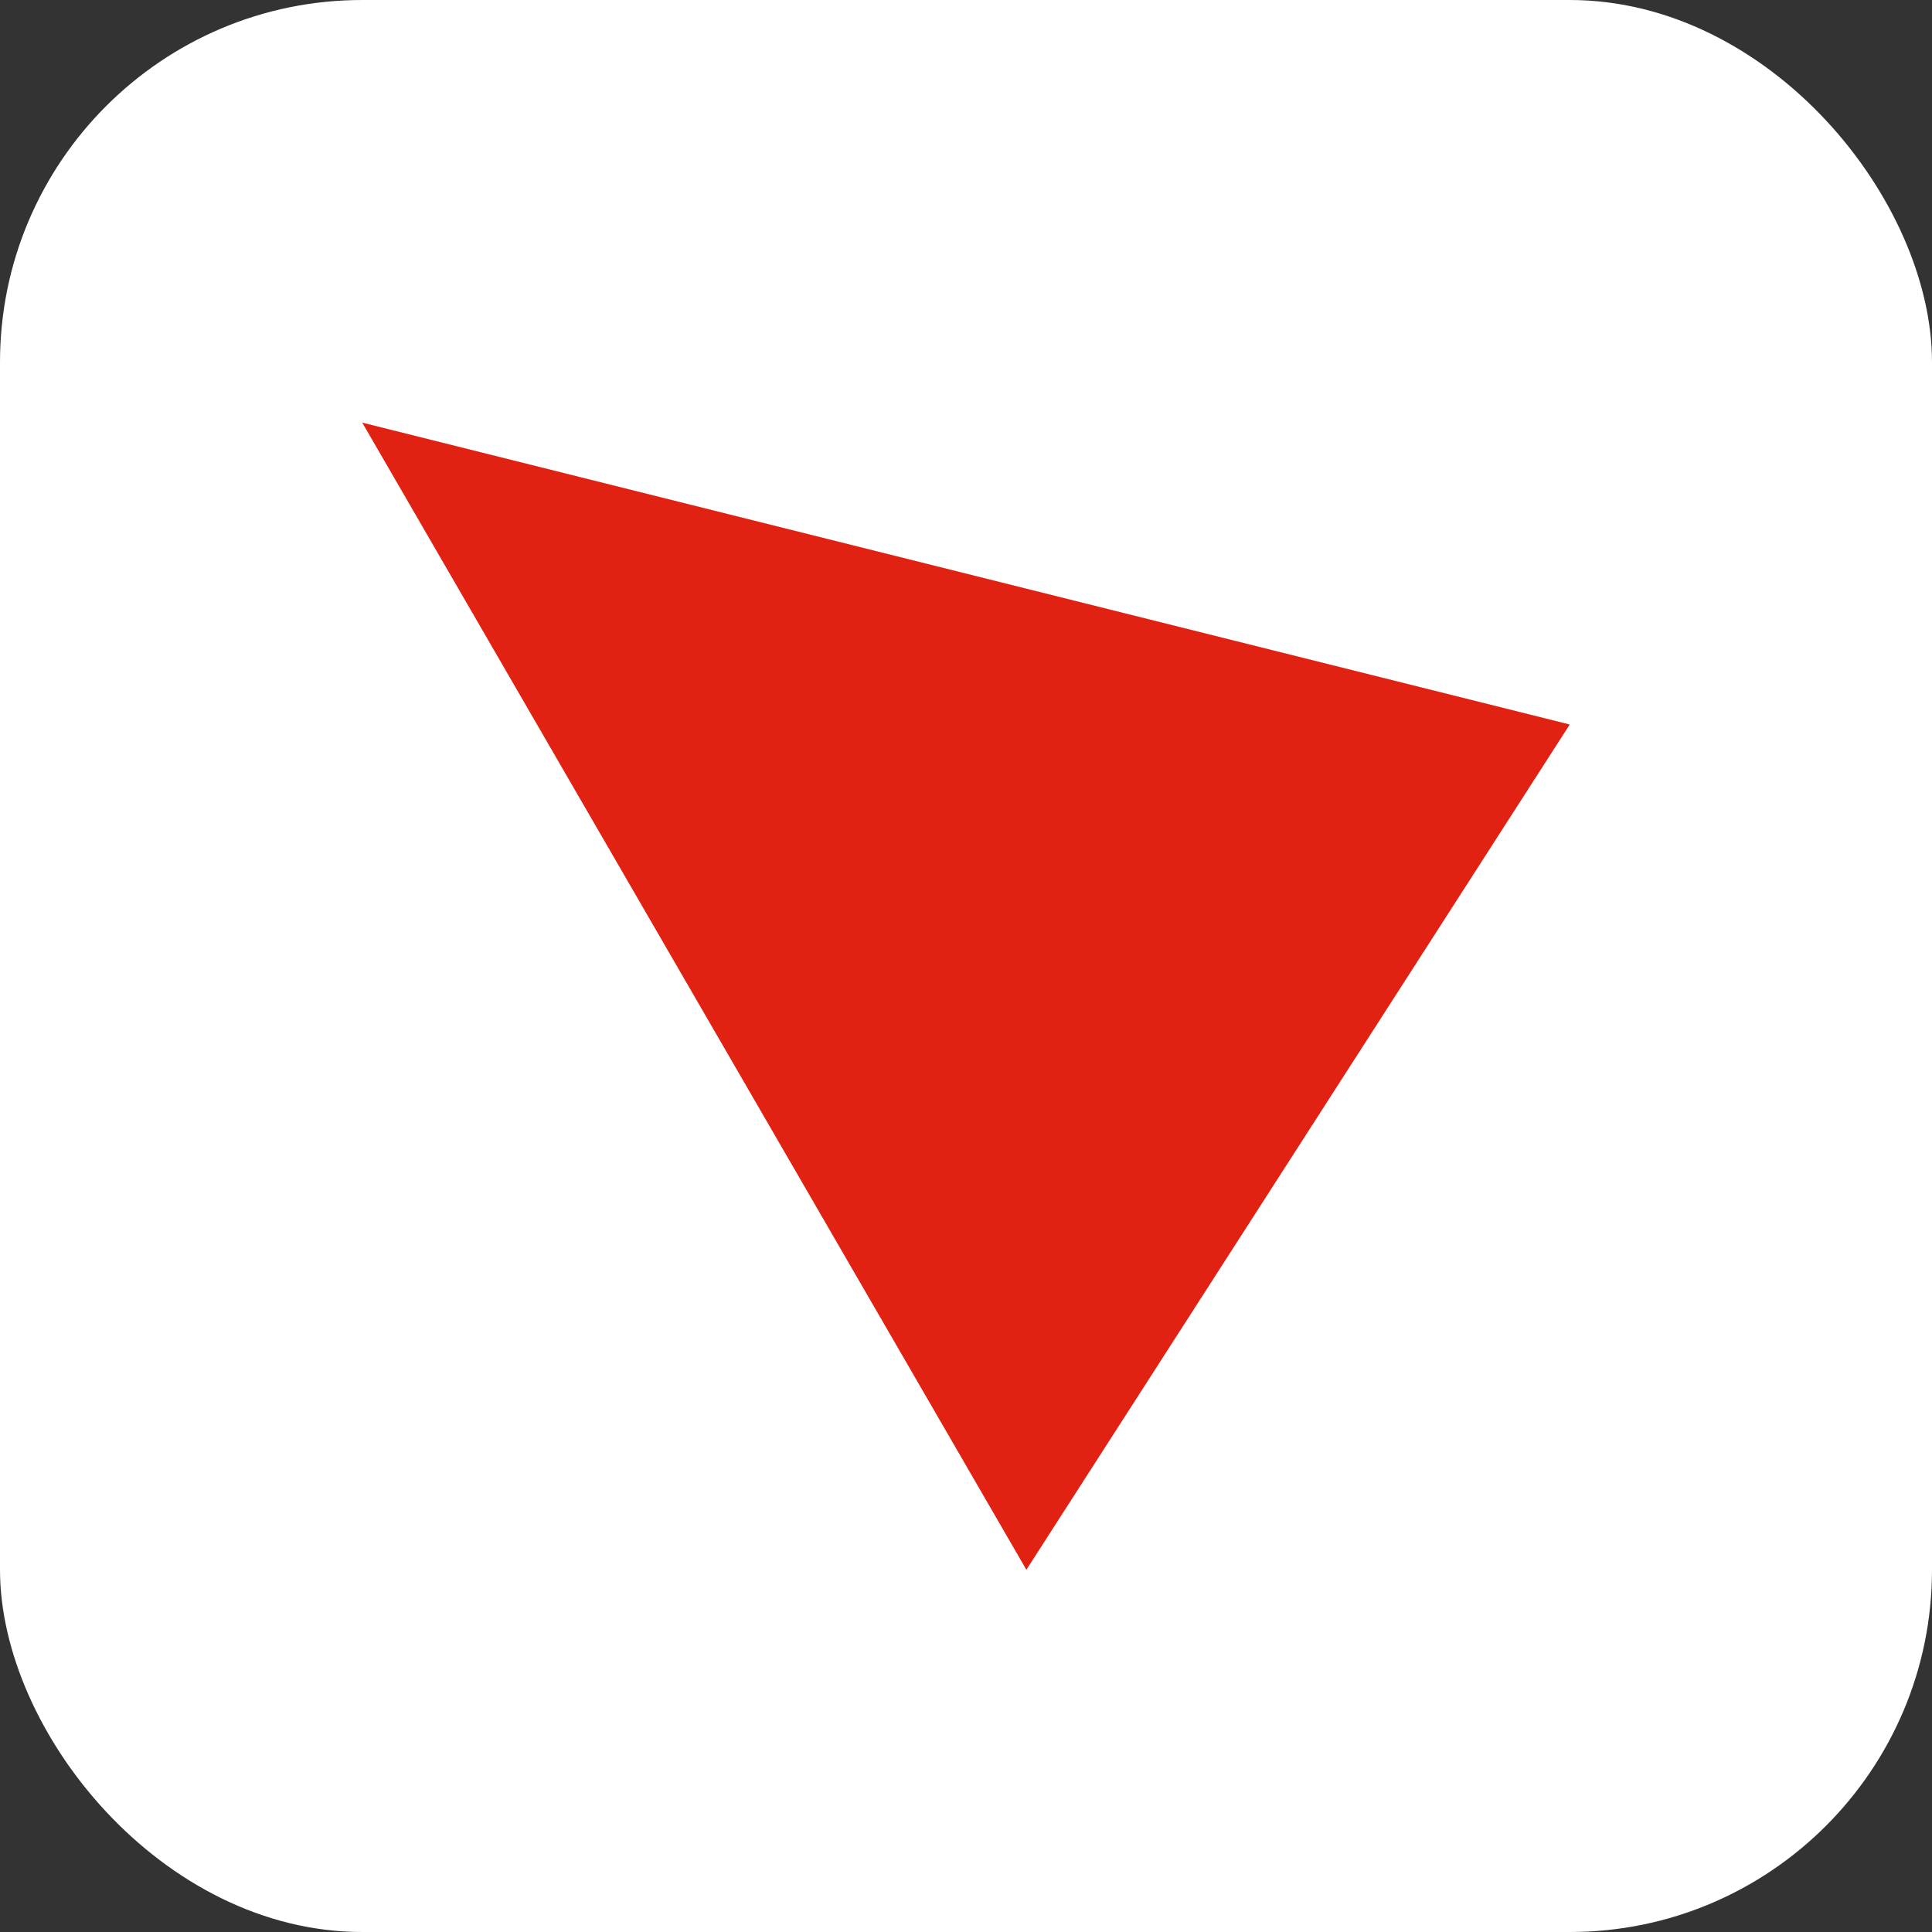
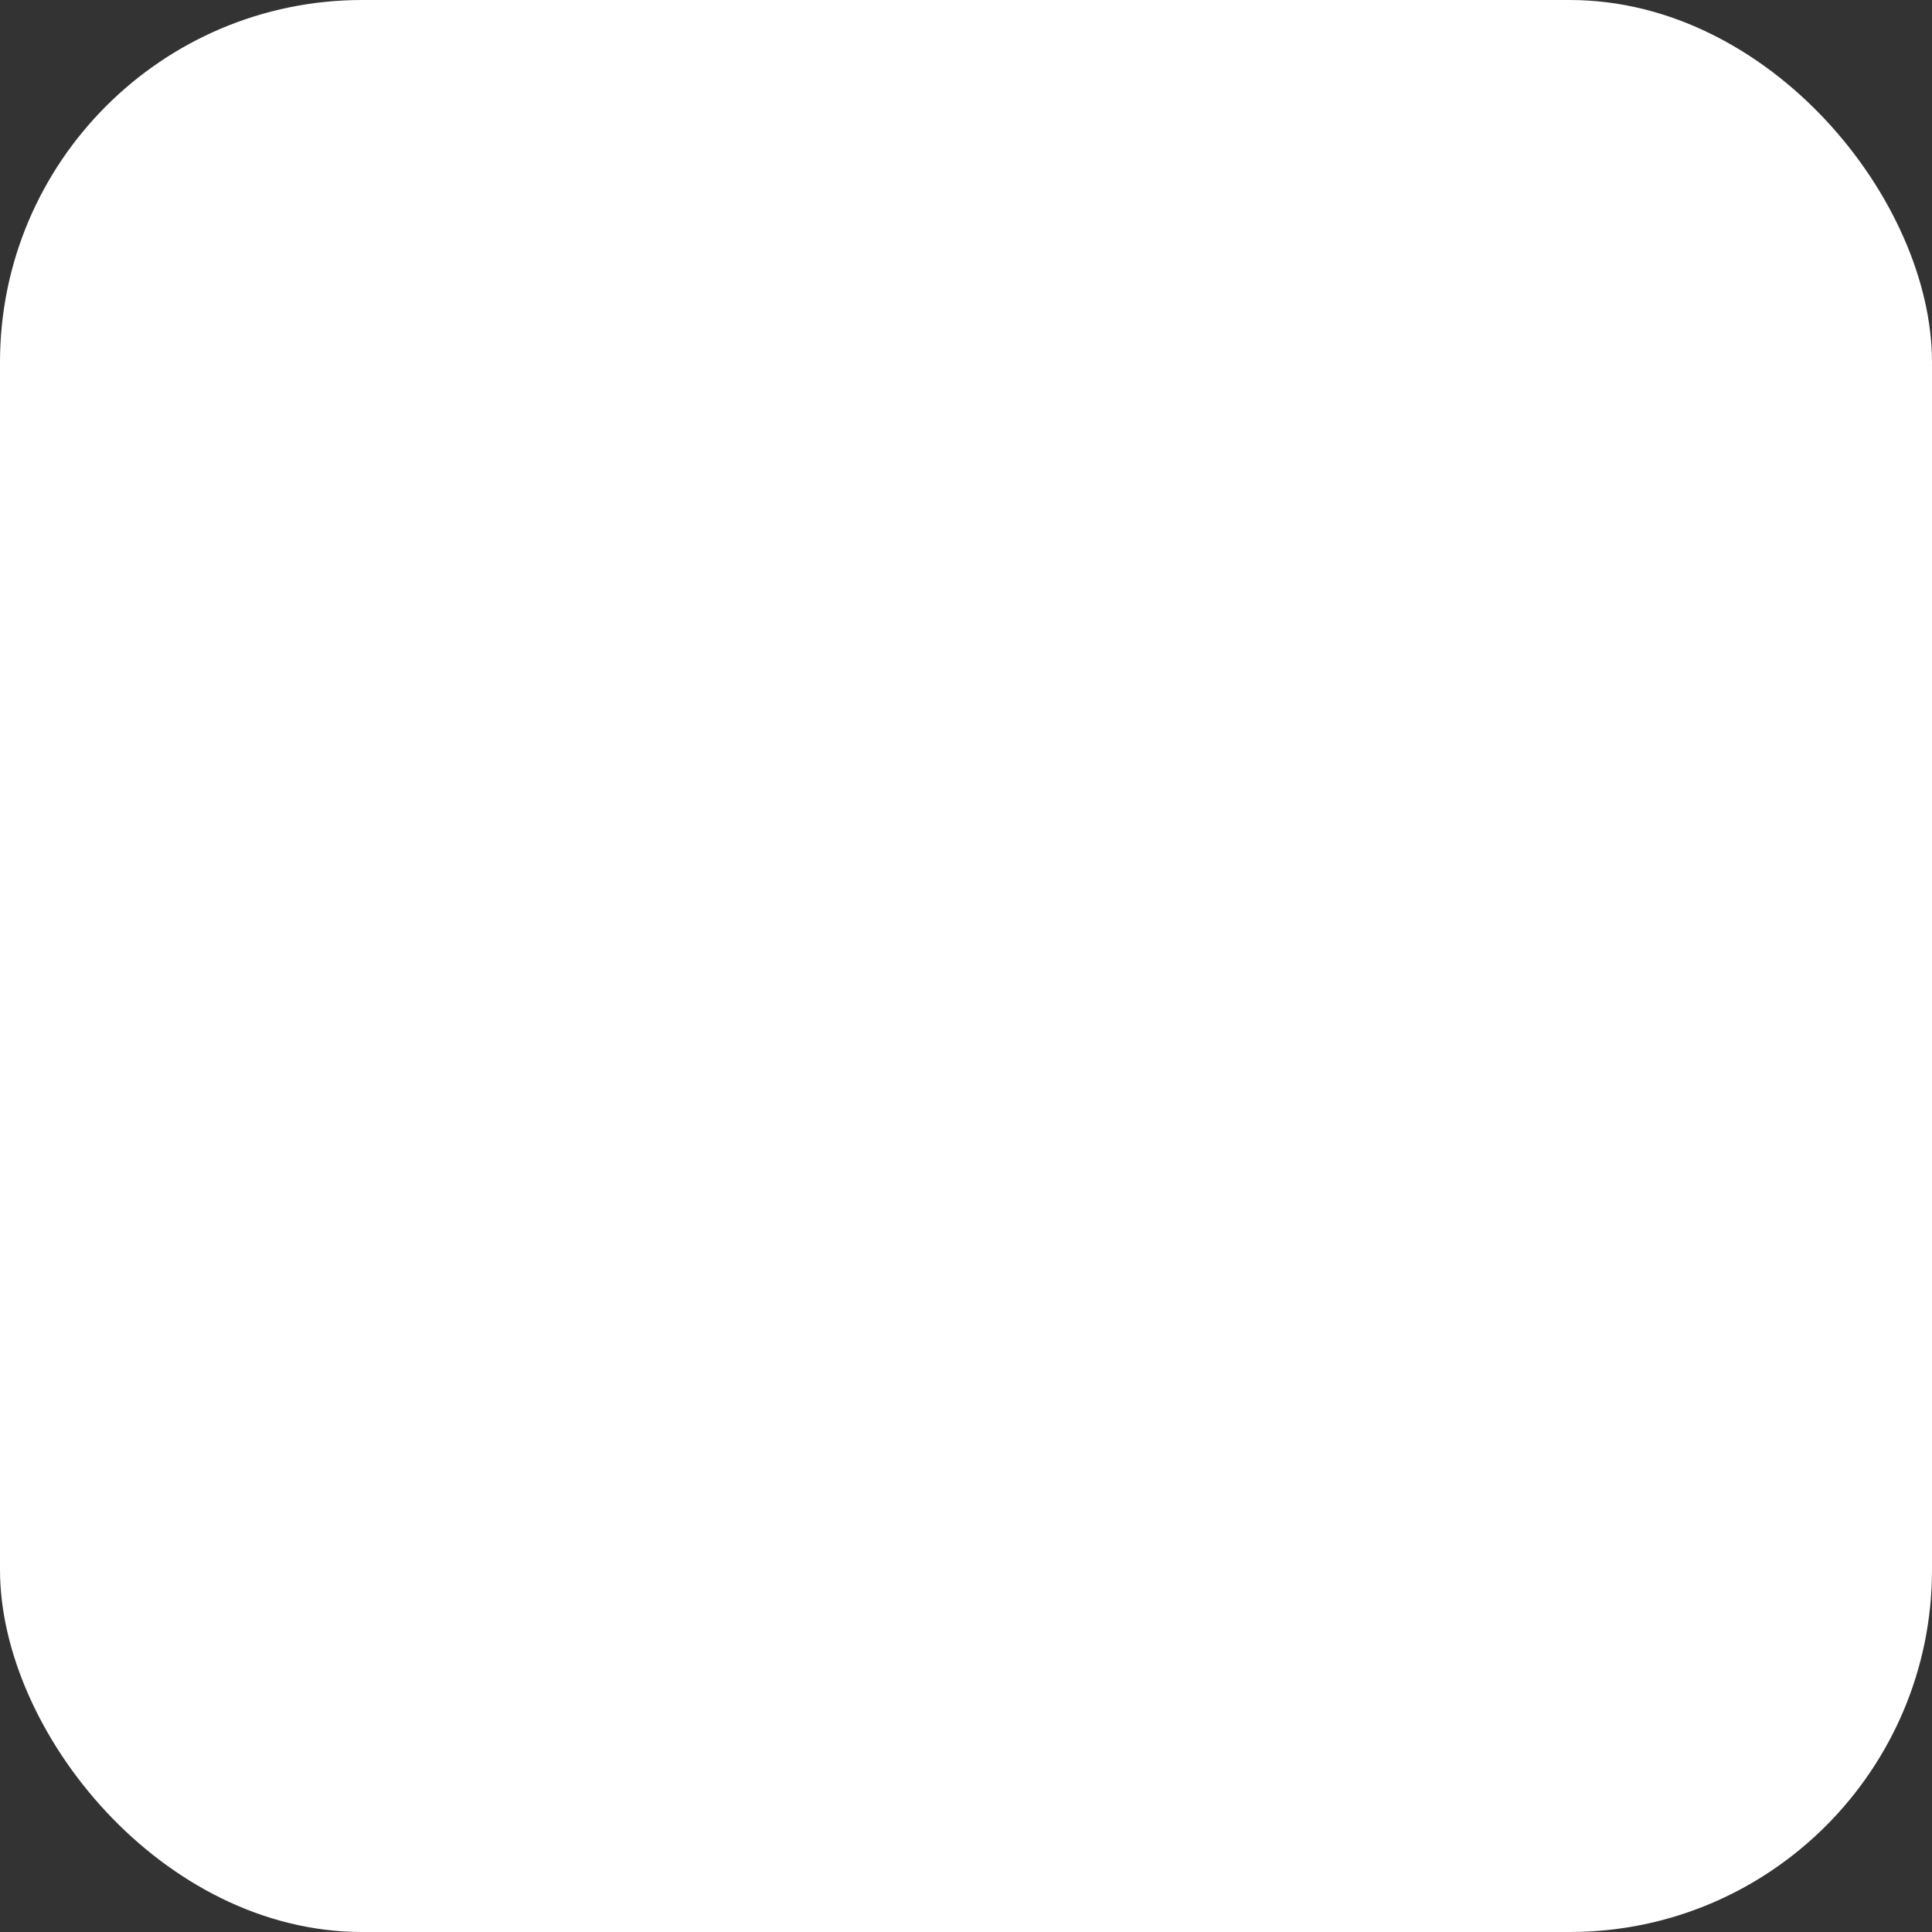
<svg xmlns="http://www.w3.org/2000/svg" viewBox="0 0 64 64" role="img" aria-label="TRON logo">
  <rect x="0" y="0" width="64" height="64" fill="#333333" stroke="none" />
  <rect width="64" height="64" rx="12" ry="12" fill="#ffffff" />
-   <polygon points="12,14 52,24 34,52" fill="#E12111" />
</svg>